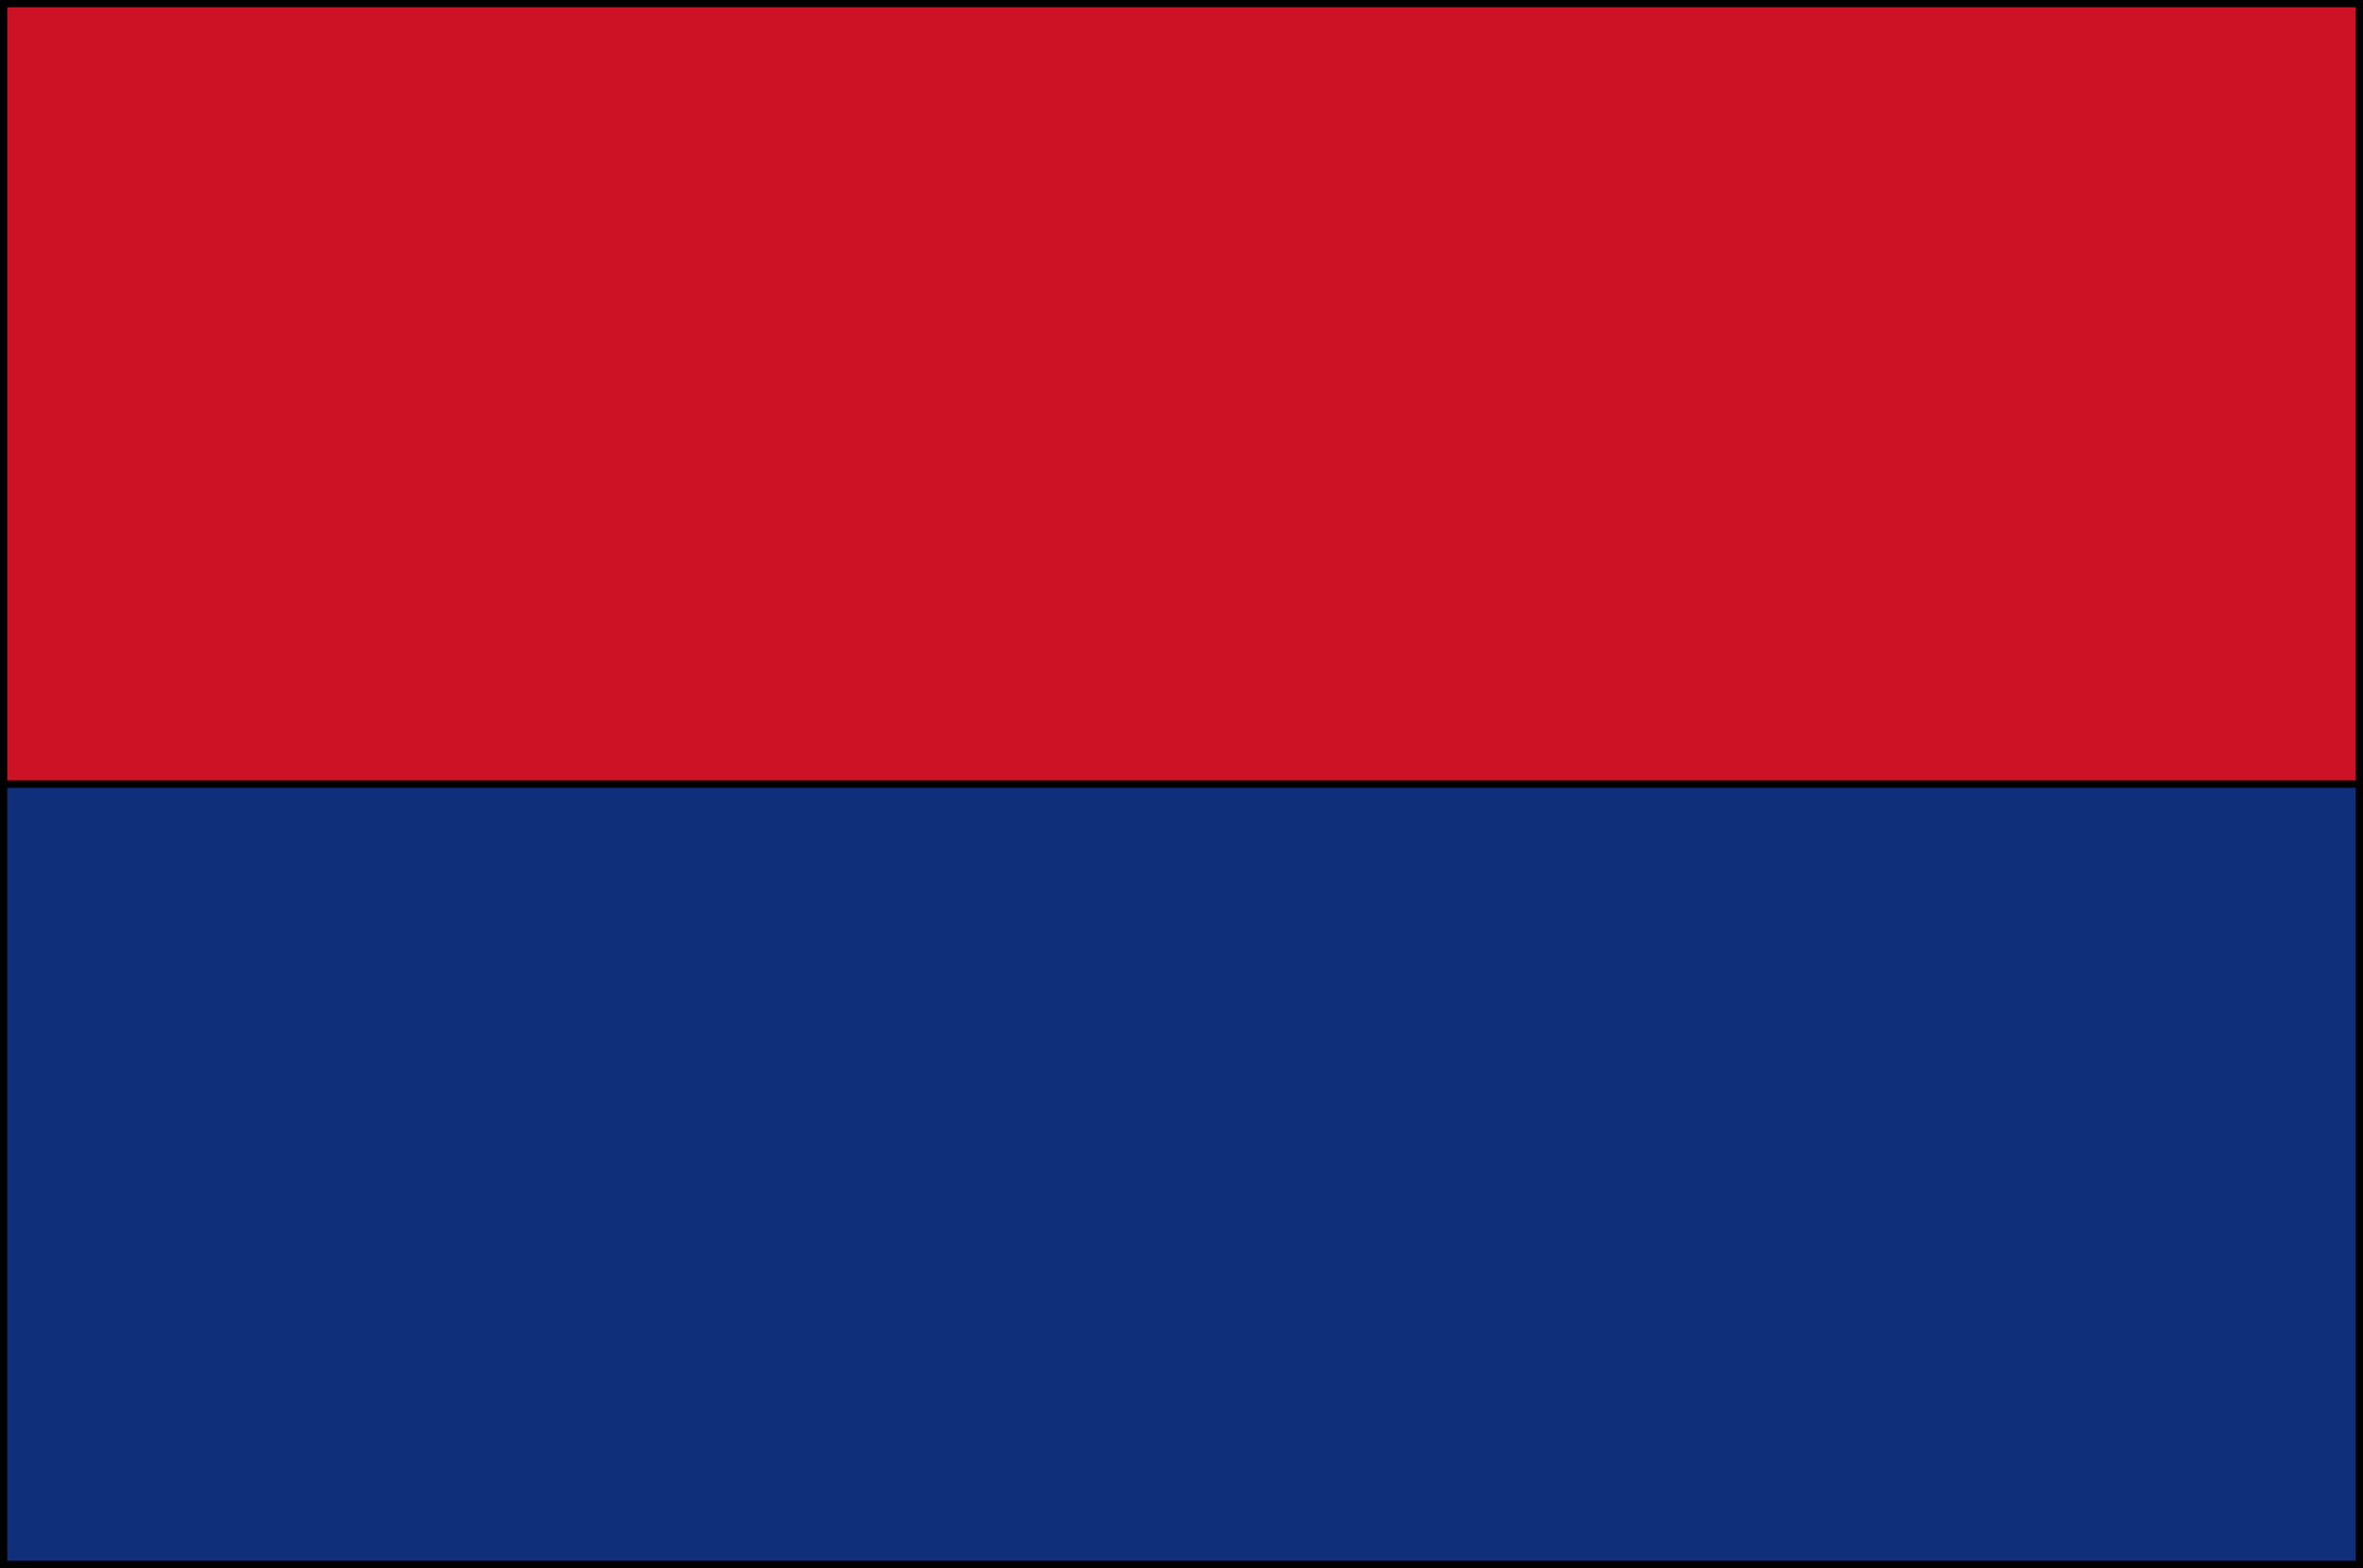
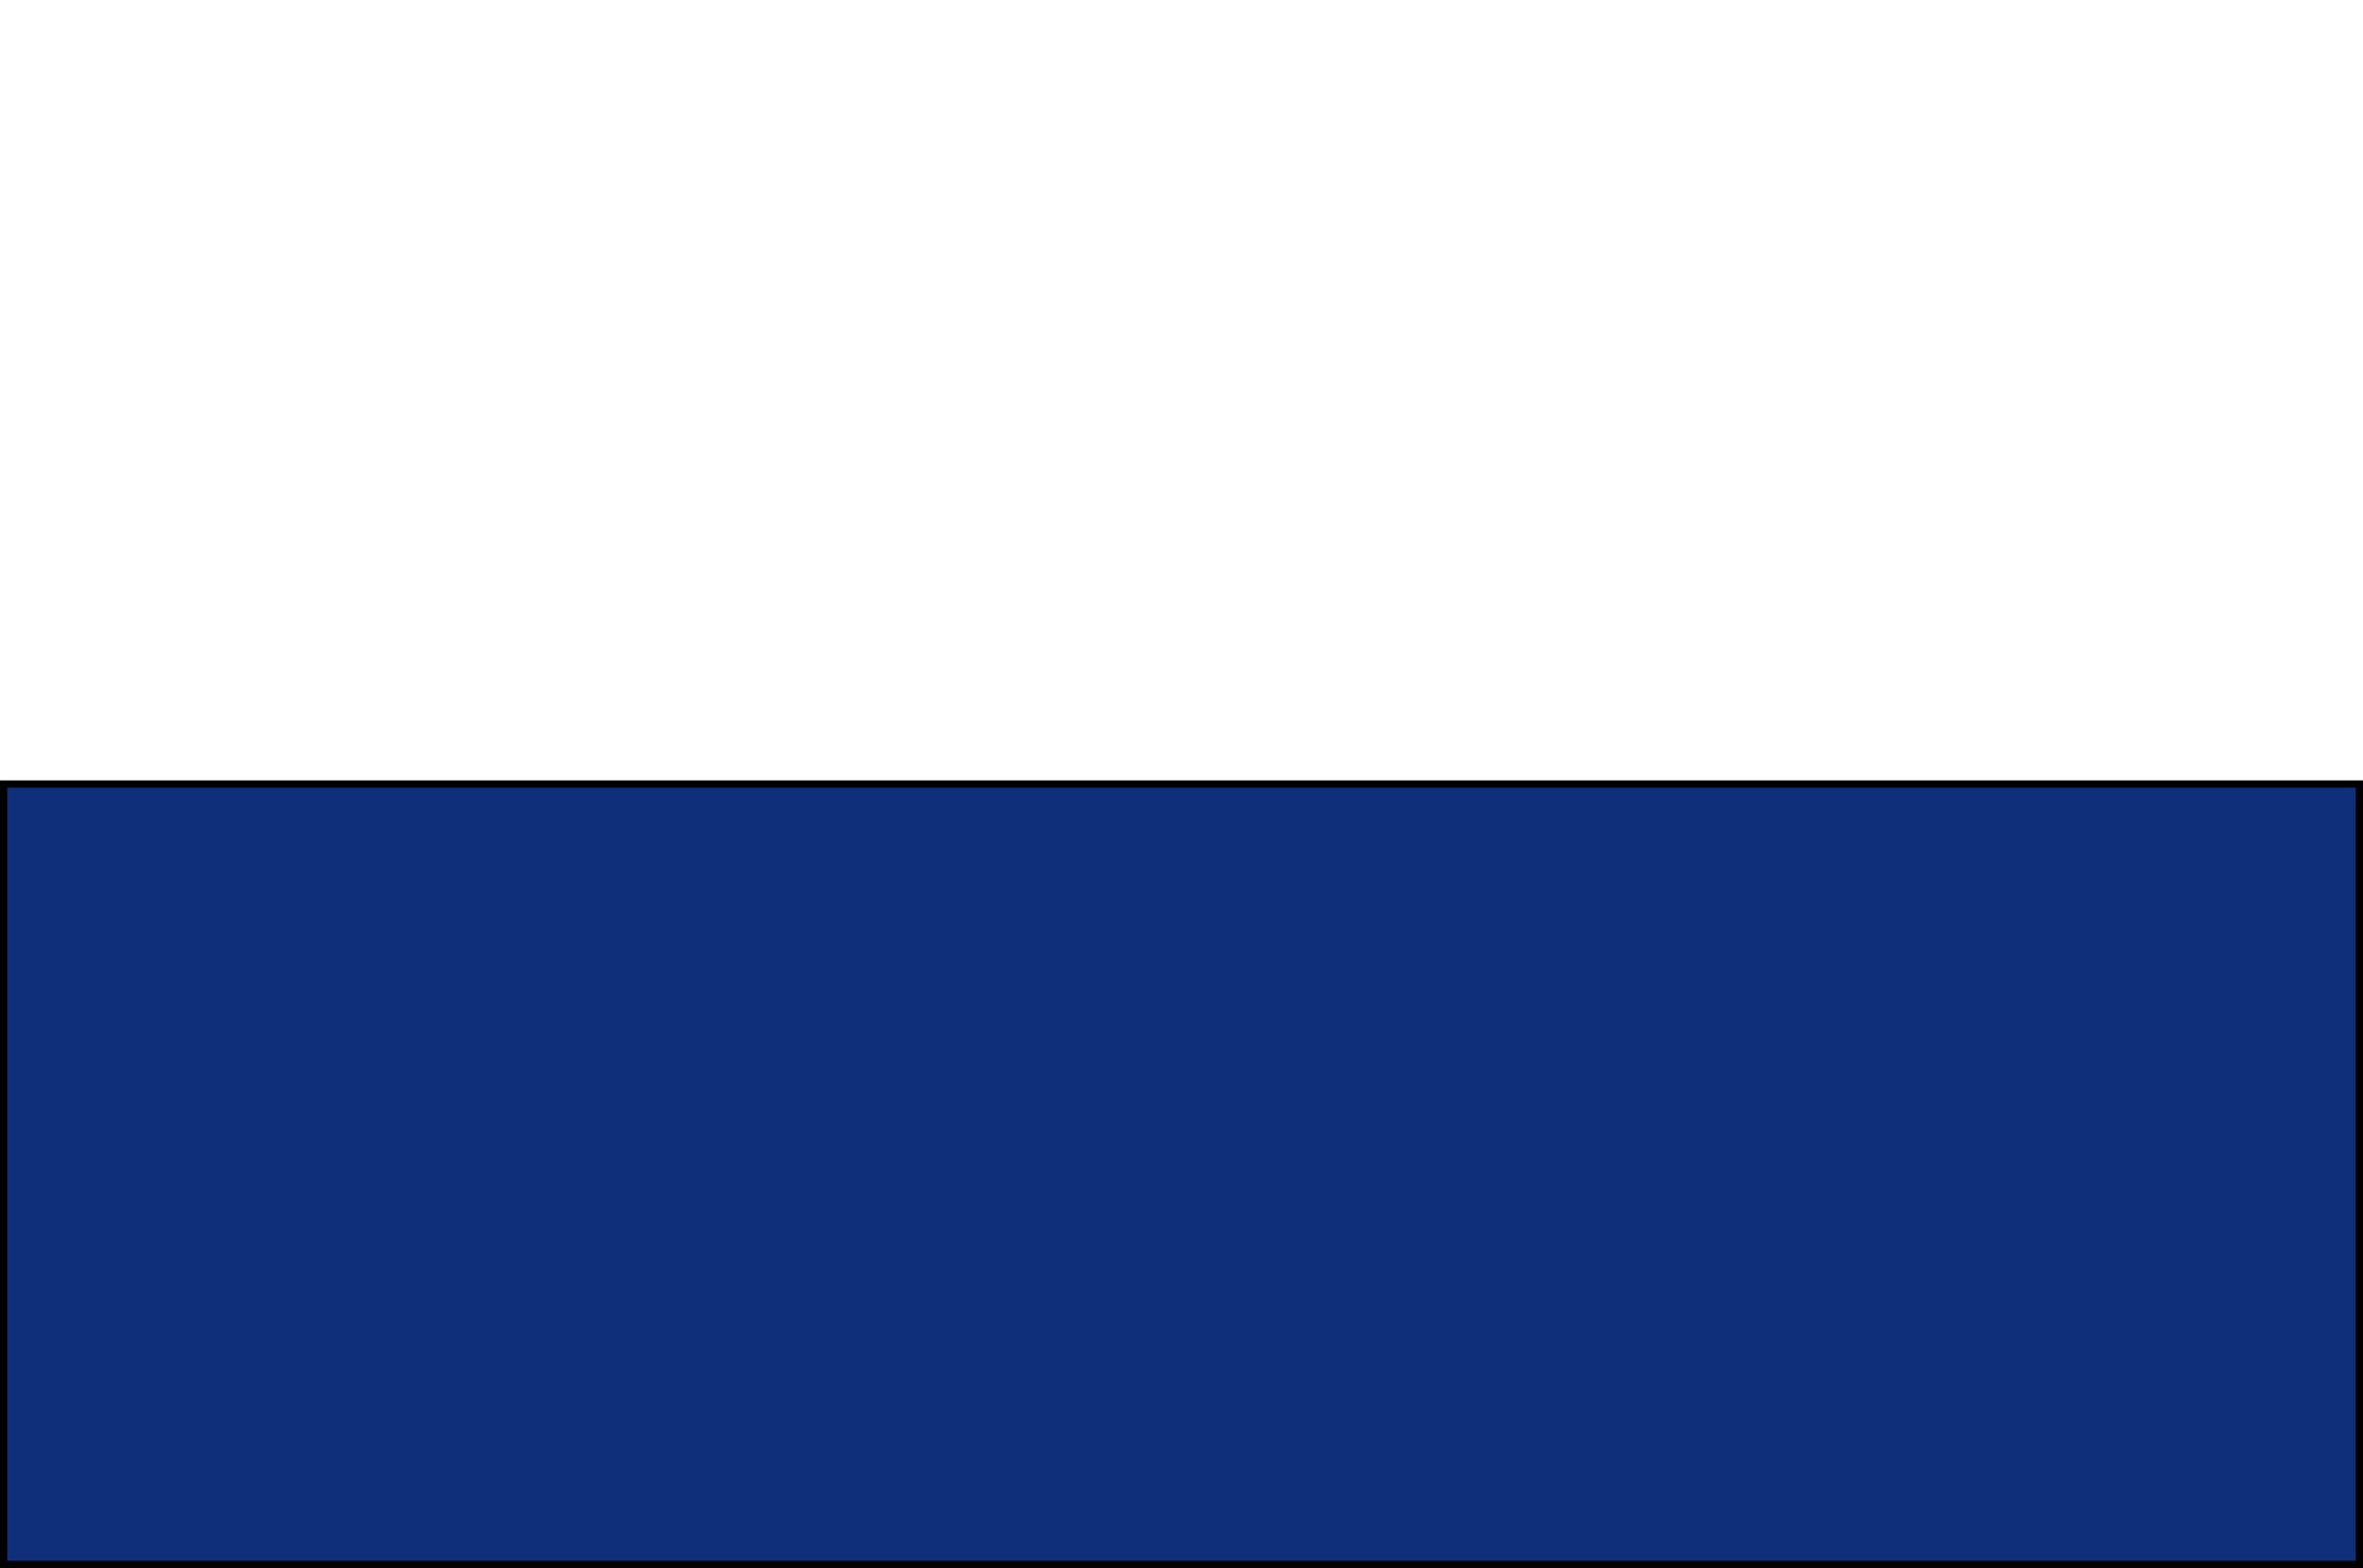
<svg xmlns="http://www.w3.org/2000/svg" version="1.1" id="Laag_1" width="327" height="217" viewBox="0 0 327 217" overflow="visible" enable-background="new 0 0 327 217" xml:space="preserve">
  <rect x="0.5" y="108.5" fill="#102F7A" stroke="#000000" width="326" height="108" />
-   <rect x="0.5" y="0.5" fill="#CD1226" stroke="#000000" width="326" height="108" />
</svg>